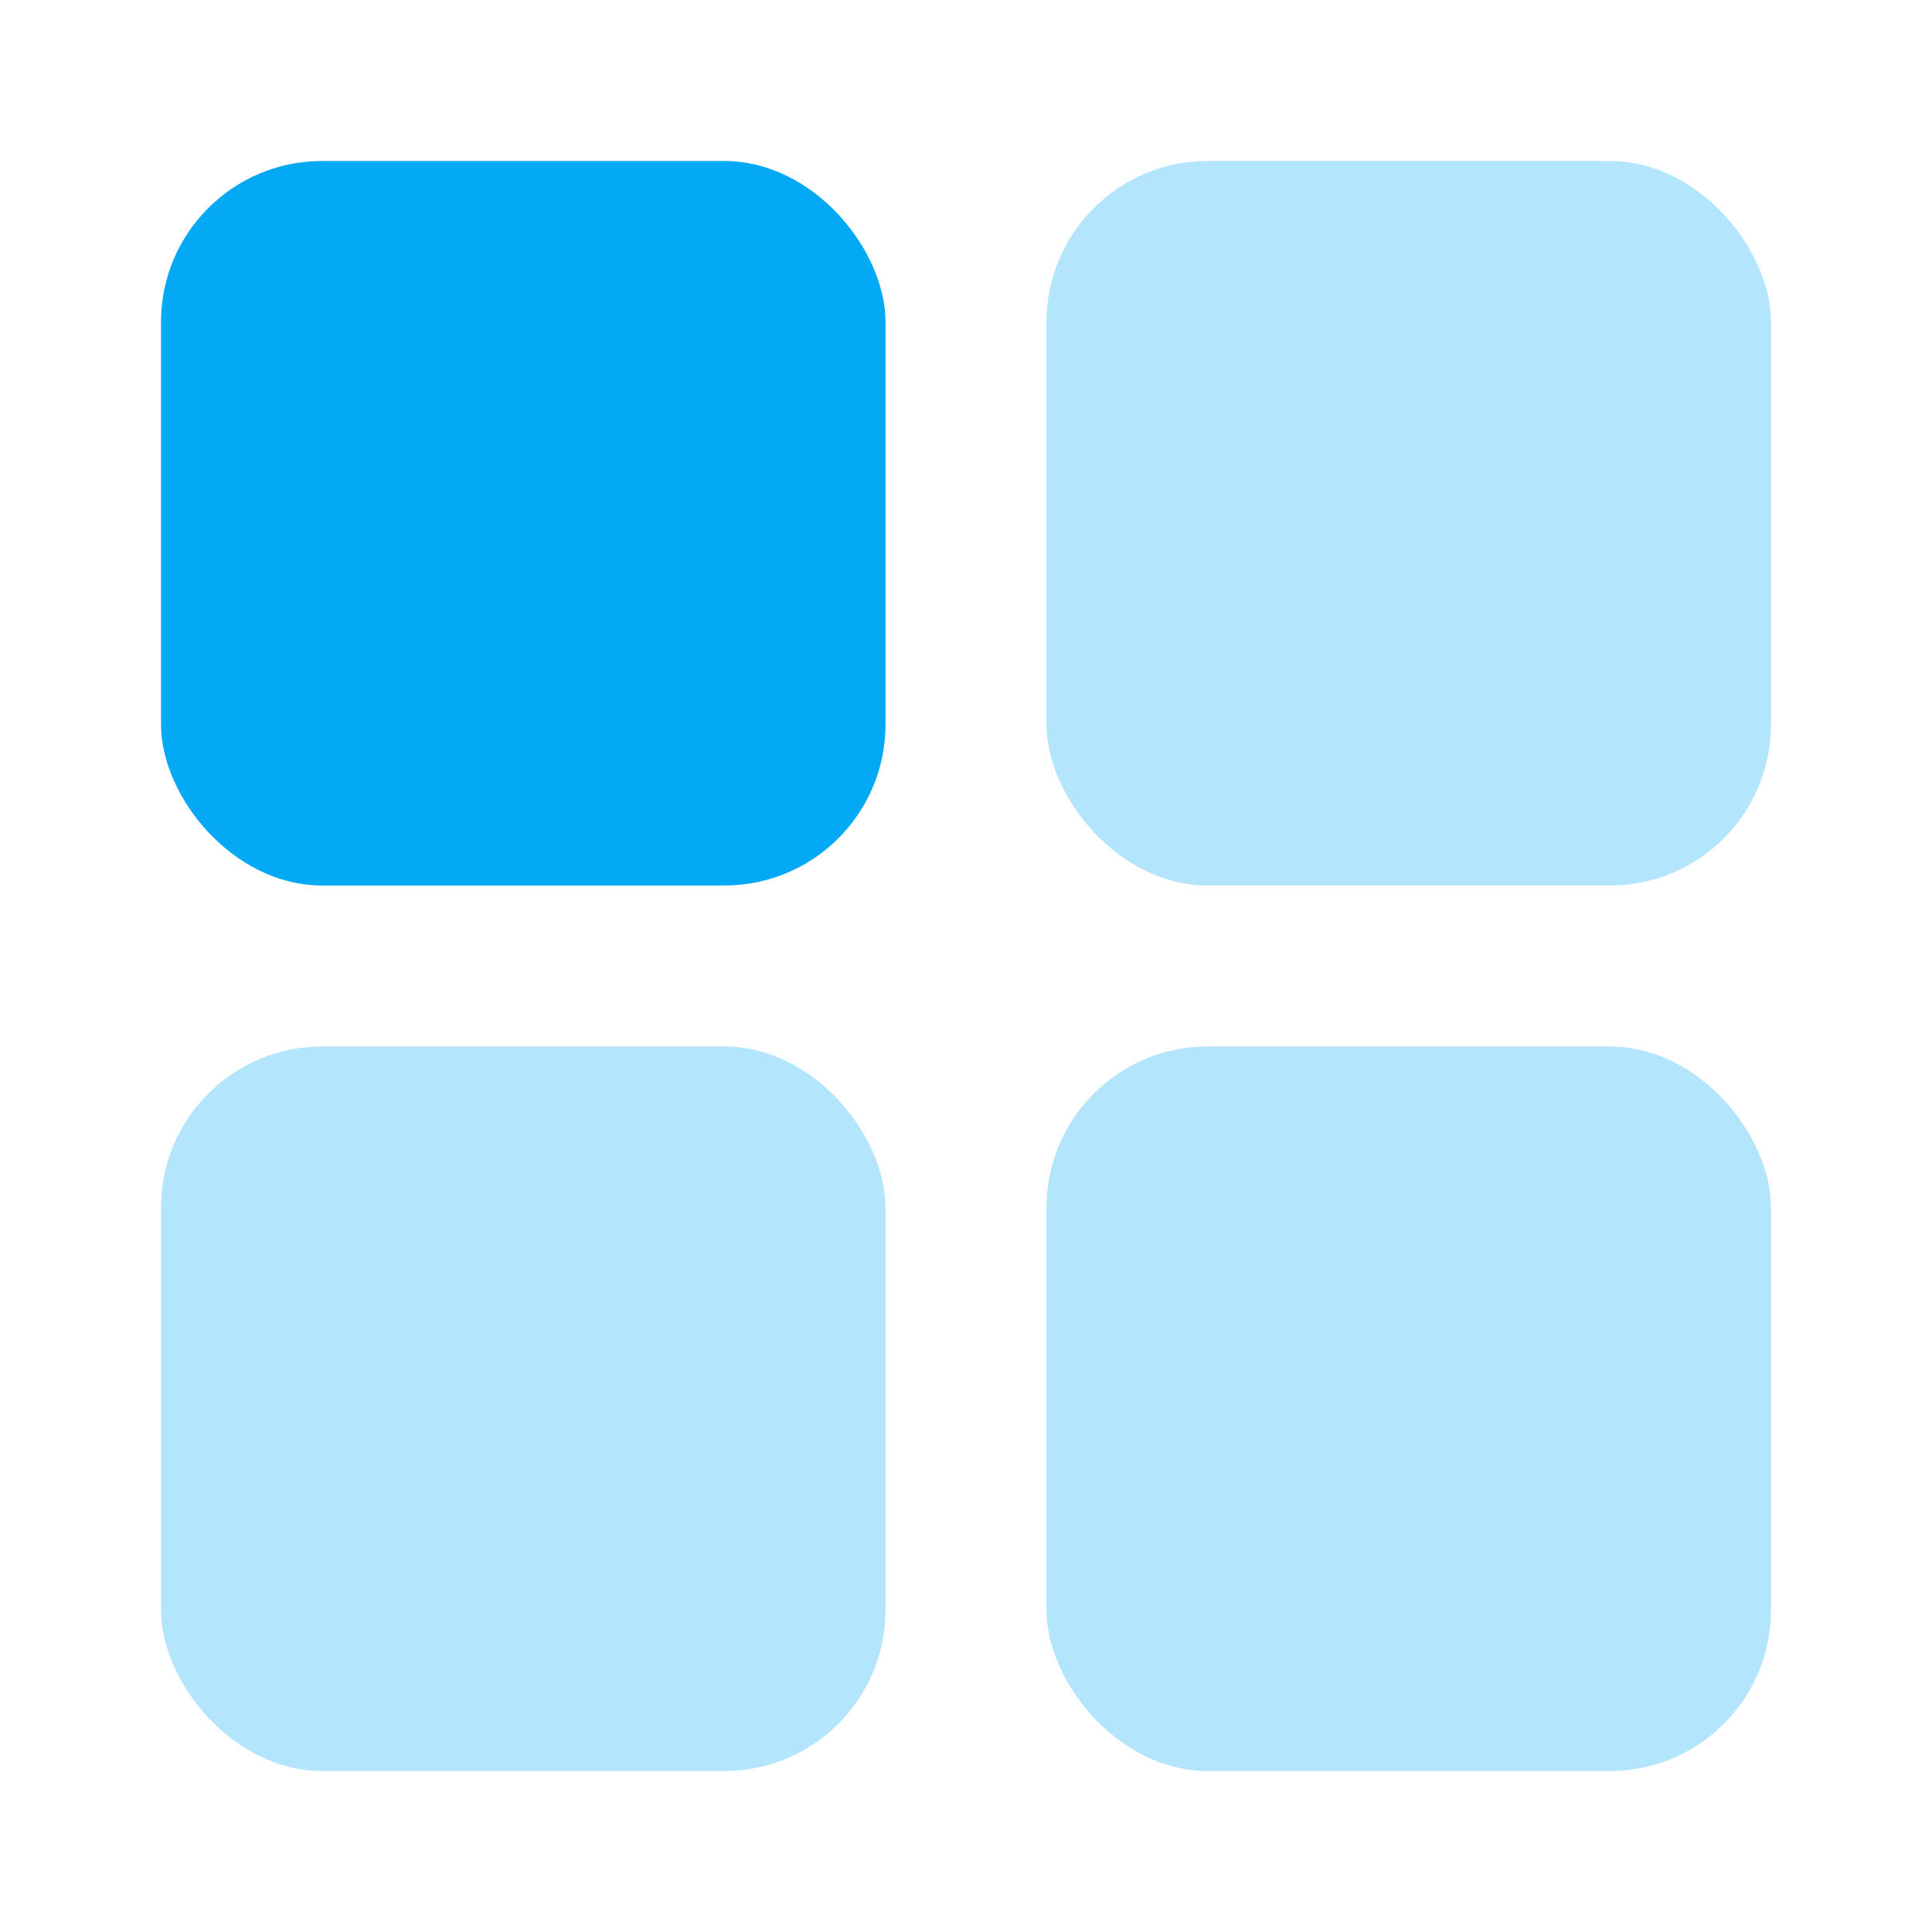
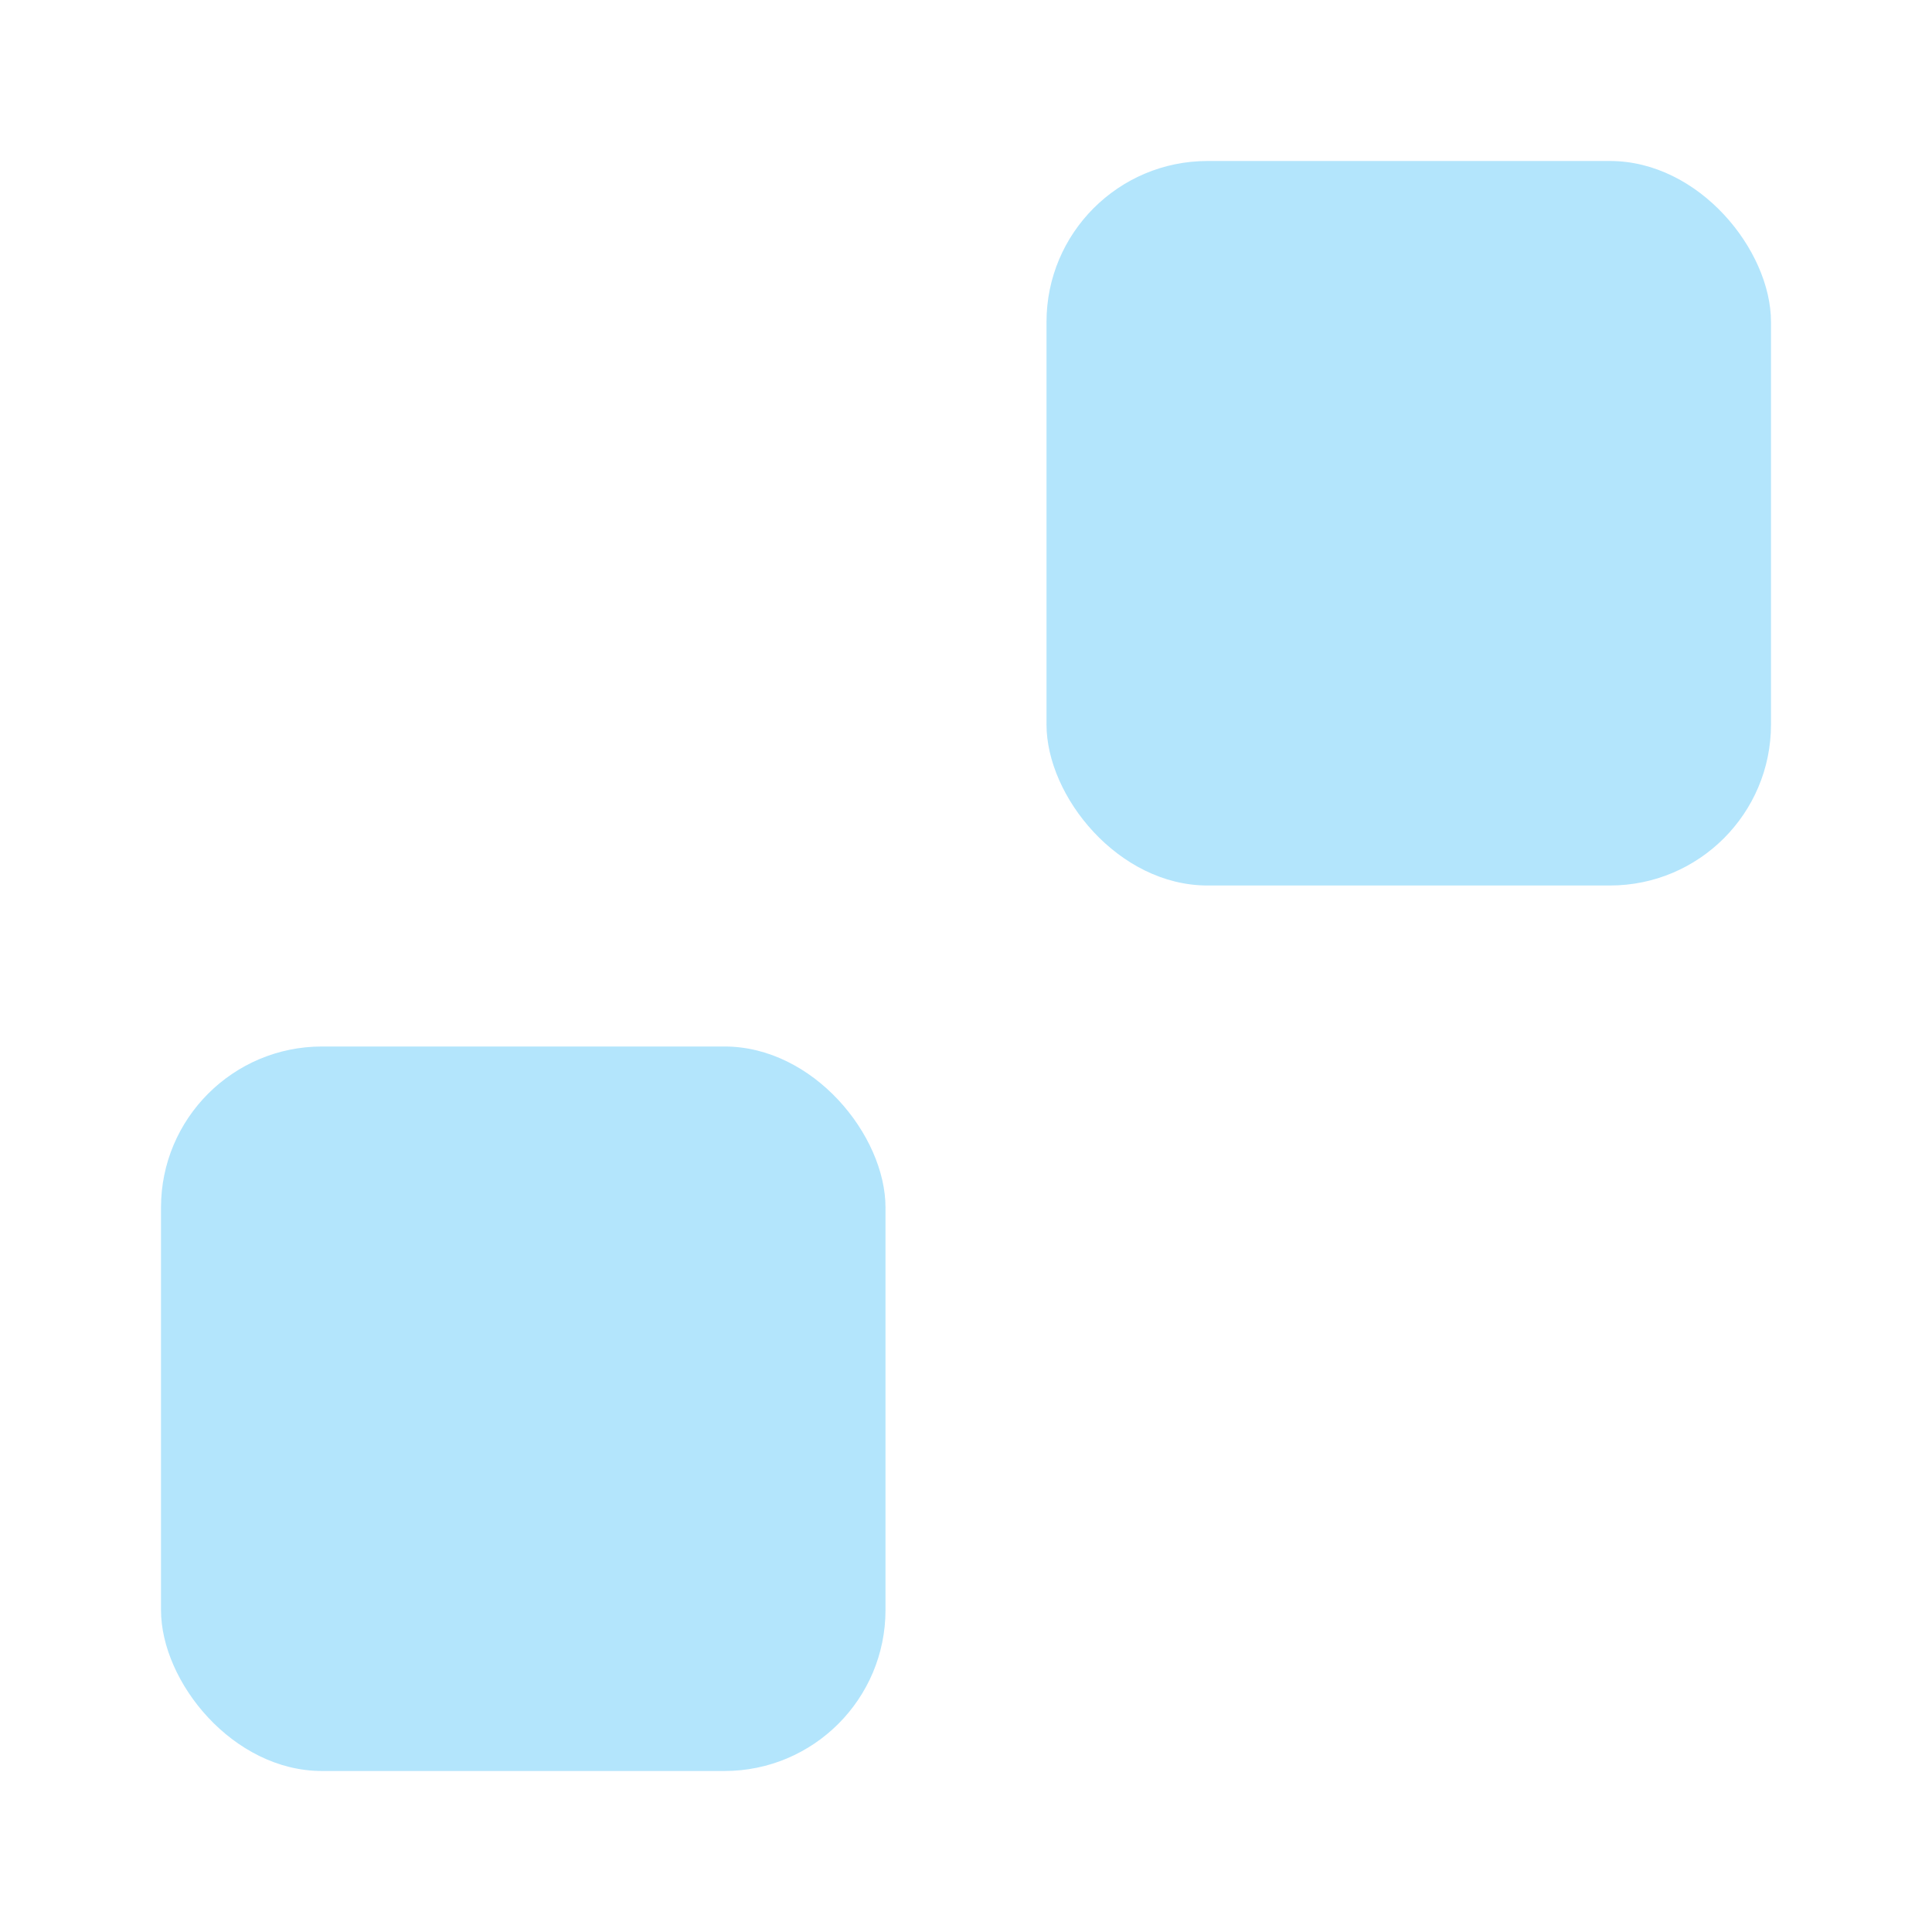
<svg xmlns="http://www.w3.org/2000/svg" width="24" height="24" viewBox="0 0 24 24" fill="none">
-   <rect x="2" y="2" width="9" height="9" rx="2" fill="#03a9f4" />
  <rect opacity="0.3" x="13" y="2" width="9" height="9" rx="2" fill="#03a9f4" />
-   <rect opacity="0.3" x="13" y="13" width="9" height="9" rx="2" fill="#03a9f4" />
  <rect opacity="0.3" x="2" y="13" width="9" height="9" rx="2" fill="#03a9f4" />
</svg>